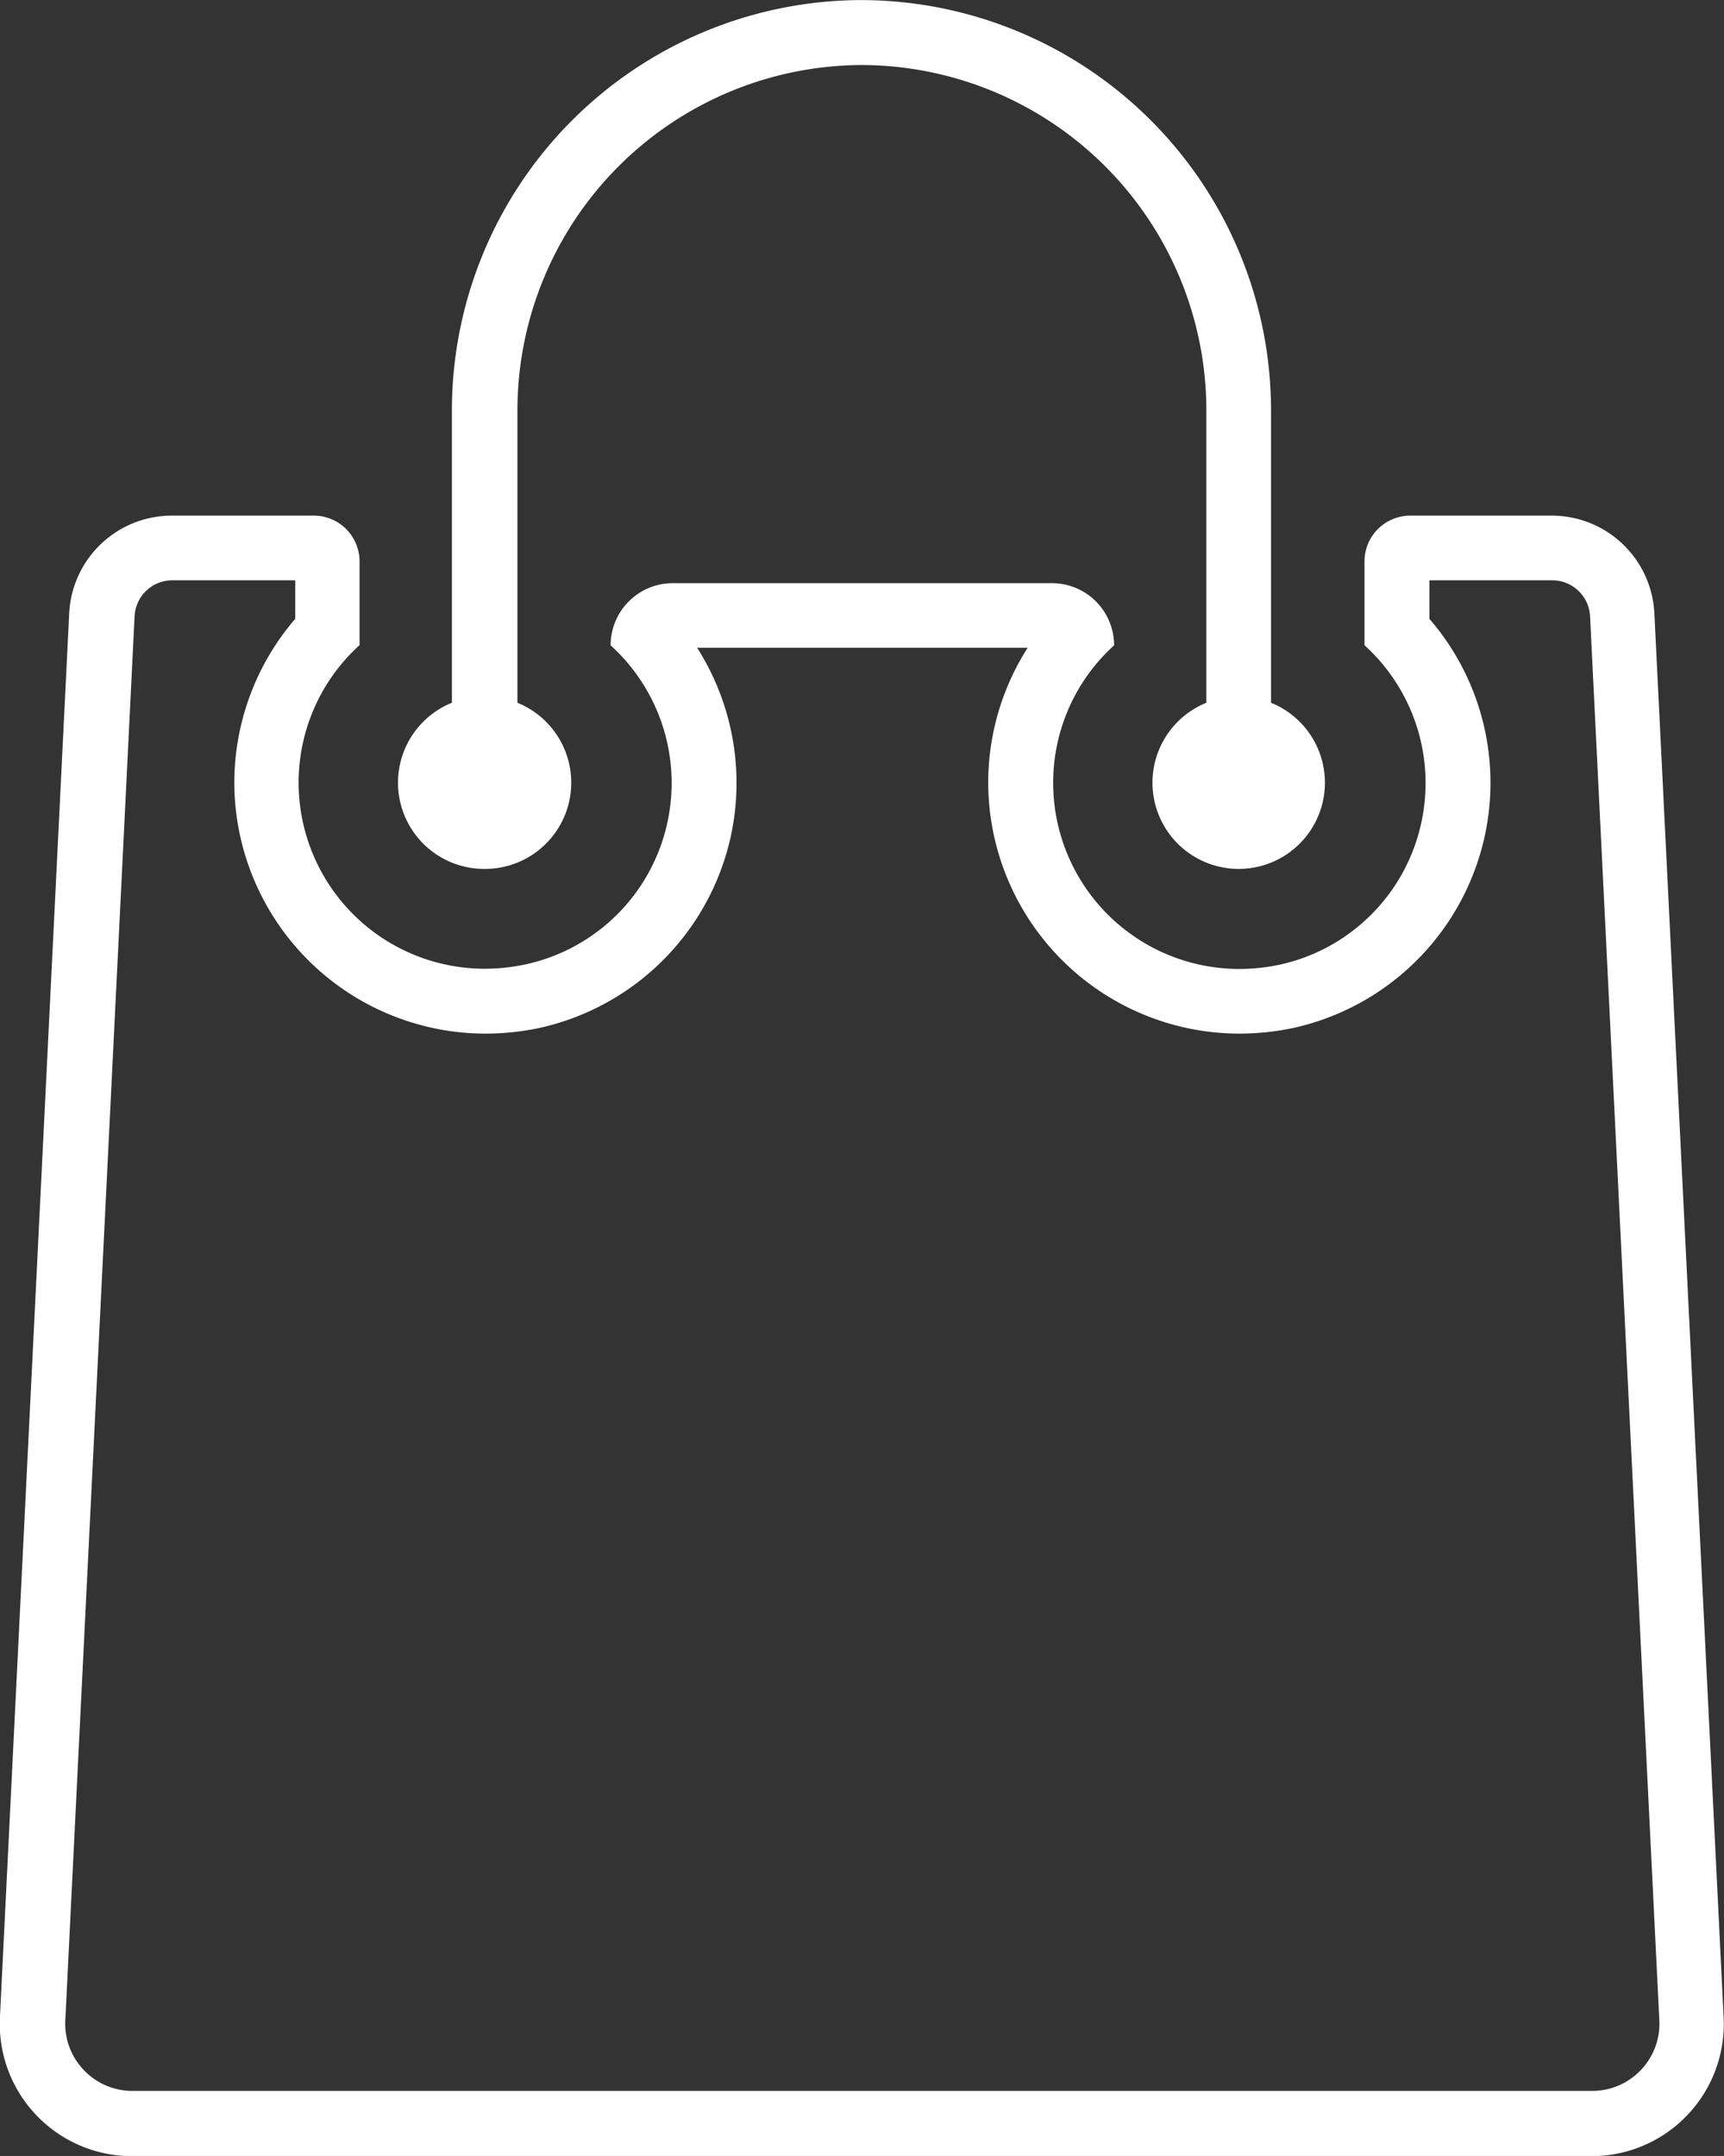
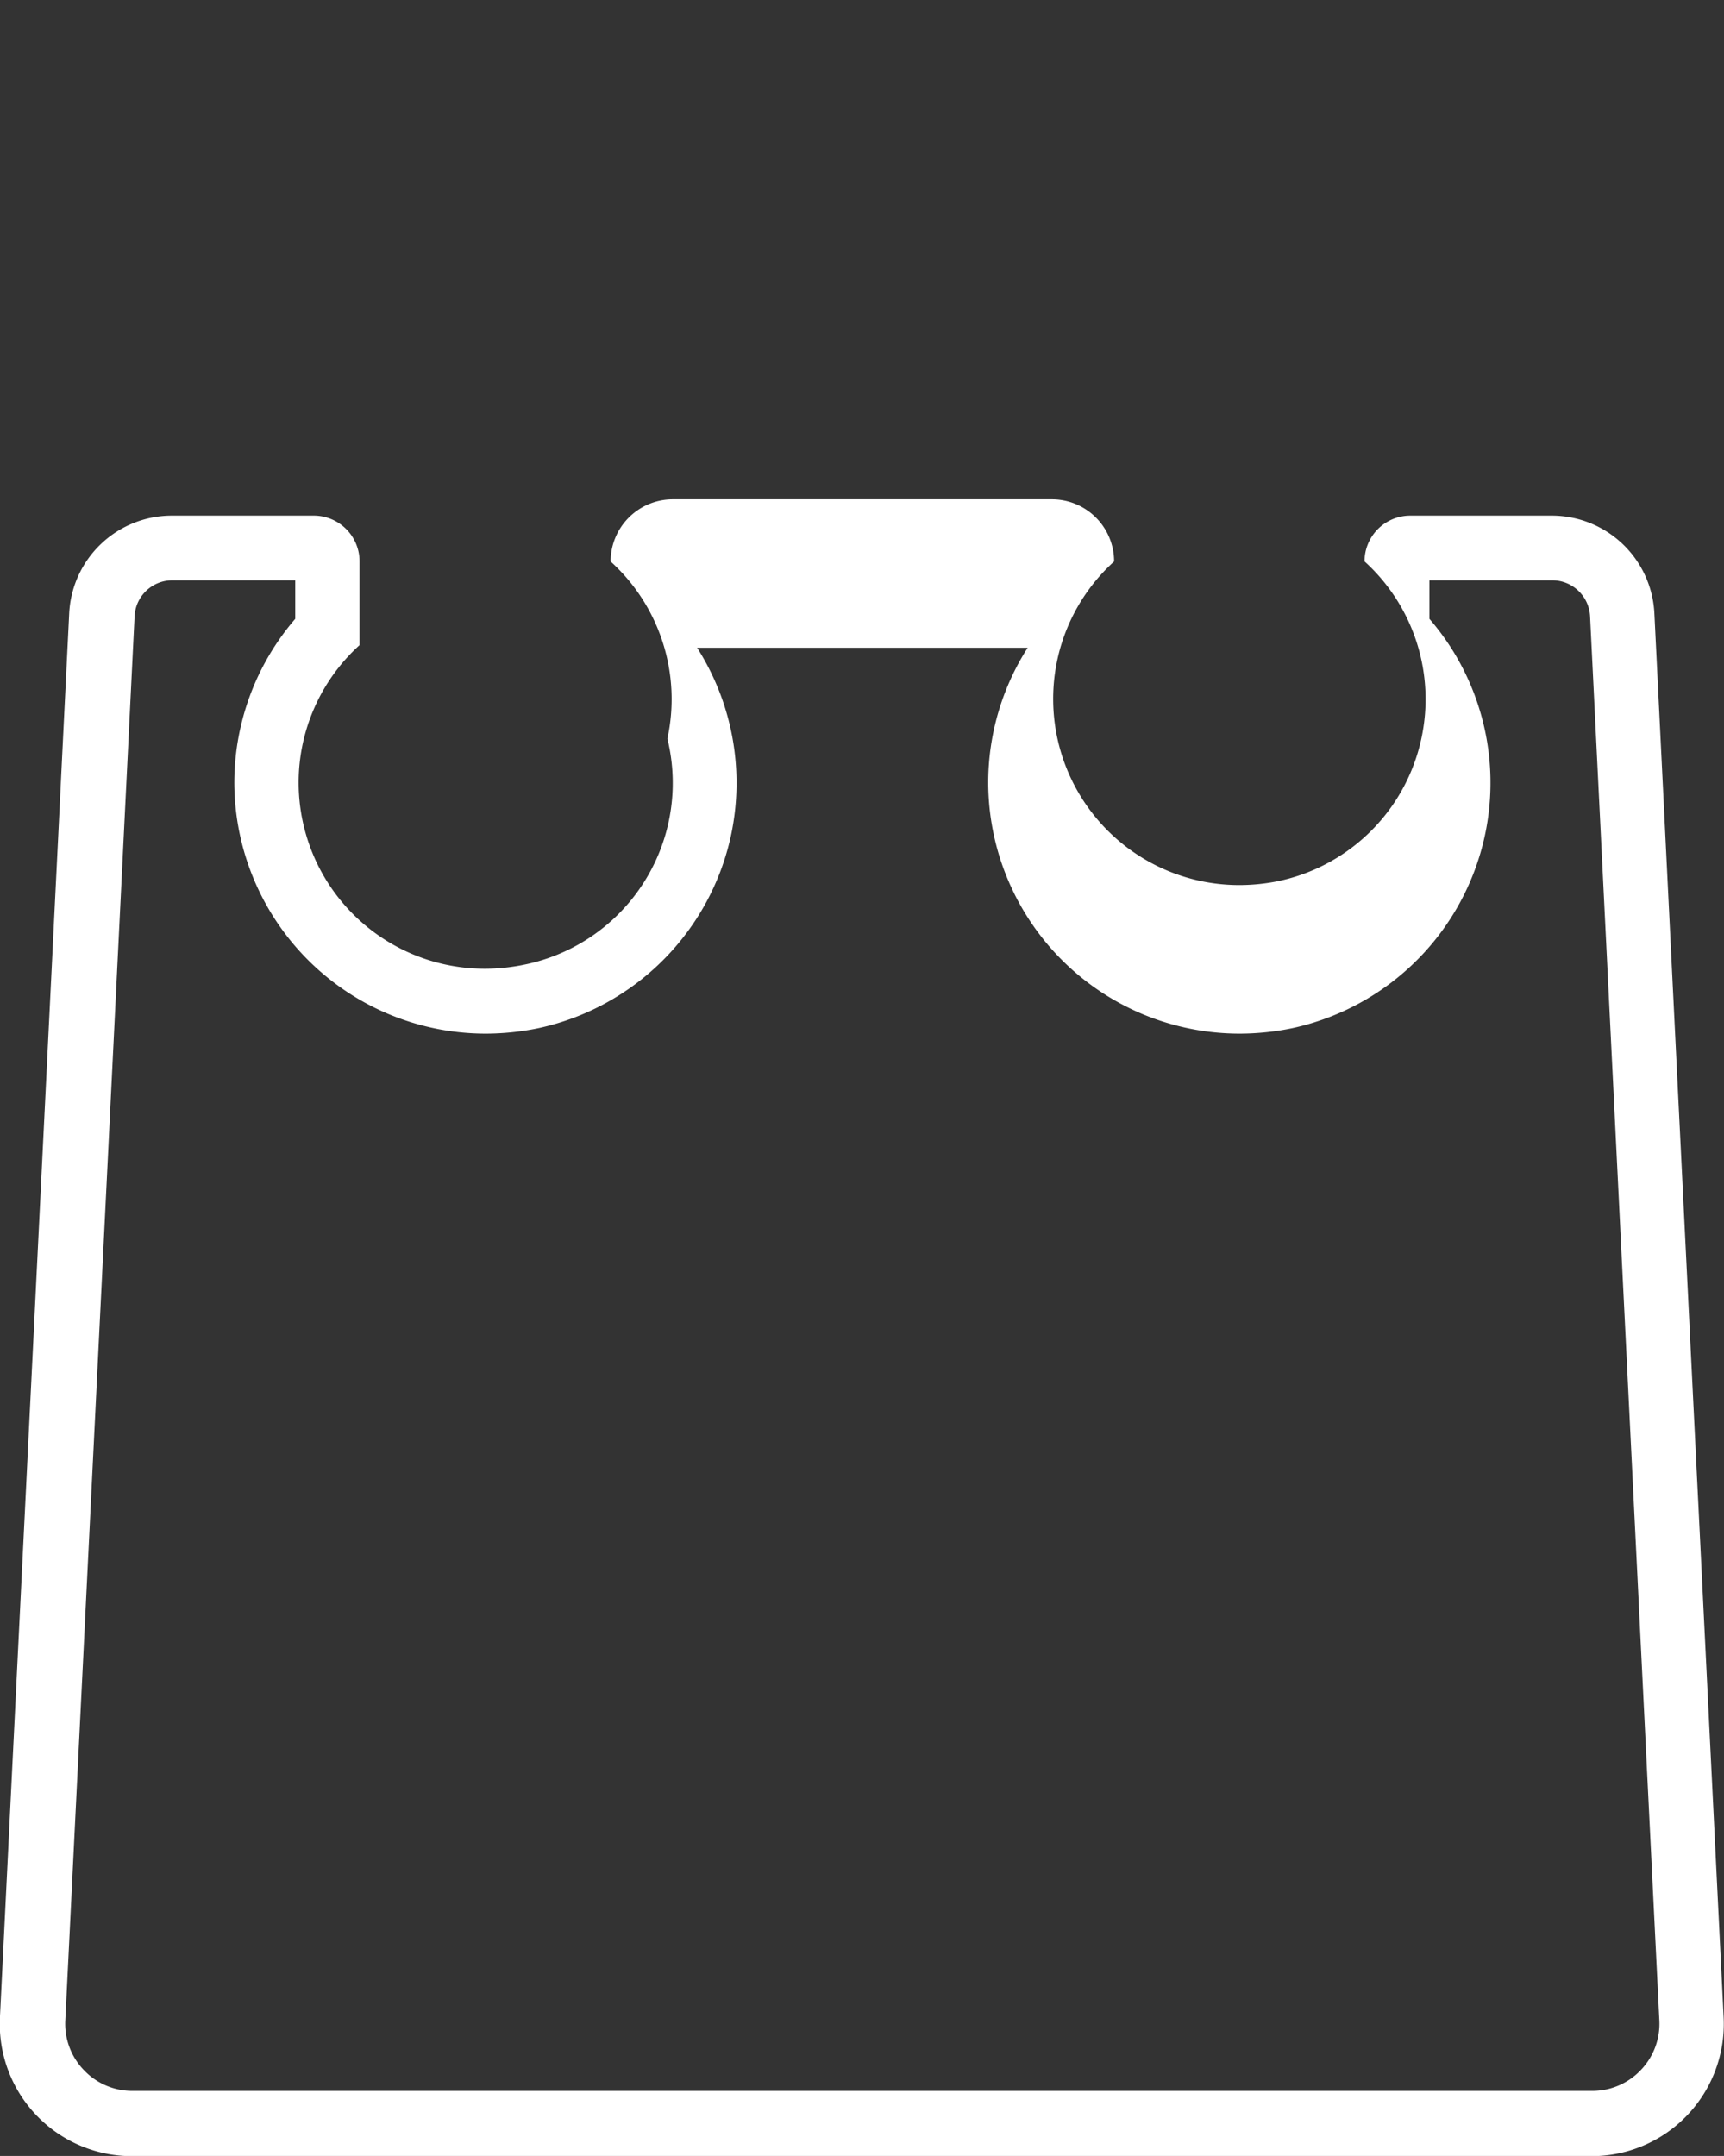
<svg xmlns="http://www.w3.org/2000/svg" width="23.993" height="30" viewBox="0 0 23.993 30">
  <rect x="0" y="0" width="23.993" height="30" fill="#333333" stroke="none" />
  <g id="Groupe_265" data-name="Groupe 265" transform="translate(657.302 -126.079)">
-     <path id="Tracé_462" data-name="Tracé 462" d="M-643.813,138.17a1.2,1.2,0,0,0,1.2-1.2,1.2,1.2,0,0,0-.749-1.112v-4.062a4.809,4.809,0,0,1,4.794-4.812,4.809,4.809,0,0,1,4.794,4.812v4.062a1.2,1.2,0,0,0-.75,1.112,1.2,1.2,0,0,0,1.2,1.2,1.2,1.2,0,0,0,1.2-1.2,1.2,1.2,0,0,0-.75-1.112v-4.062a5.713,5.713,0,0,0-5.7-5.716,5.713,5.713,0,0,0-5.7,5.716v4.062a1.2,1.2,0,0,0-.75,1.112A1.2,1.2,0,0,0-643.813,138.17Z" transform="translate(-6.739)" fill="#fff" />
-     <path id="Tracé_463" data-name="Tracé 463" d="M-635.7,142.863a.527.527,0,0,1,.527.5l.964,19.537a.928.928,0,0,1-.257.692.928.928,0,0,1-.679.291h-20.313a.927.927,0,0,1-.678-.291.927.927,0,0,1-.257-.692l.964-19.537a.526.526,0,0,1,.526-.5h1.71v.536a3.5,3.5,0,0,0-.848,2.278,3.5,3.5,0,0,0,3.494,3.494,3.661,3.661,0,0,0,.739-.076,3.5,3.5,0,0,0,2.679-2.681,3.5,3.5,0,0,0-.471-2.612h4.6a3.489,3.489,0,0,0-.549,1.875,3.5,3.5,0,0,0,3.494,3.494,3.656,3.656,0,0,0,.739-.076,3.5,3.5,0,0,0,2.679-2.681,3.487,3.487,0,0,0-.772-3.015v-.536h1.71m0-.9h-1.976a.637.637,0,0,0-.637.637v1.167a2.588,2.588,0,0,1,.791,2.466,2.58,2.58,0,0,1-1.978,1.98,2.719,2.719,0,0,1-.555.058,2.59,2.59,0,0,1-2.591-2.59,2.579,2.579,0,0,1,.848-1.913.865.865,0,0,0-.865-.865h-5.277a.865.865,0,0,0-.865.865,2.586,2.586,0,0,1,.79,2.466A2.579,2.579,0,0,1-650,148.21a2.716,2.716,0,0,1-.555.058,2.59,2.59,0,0,1-2.591-2.59,2.581,2.581,0,0,1,.848-1.913V142.6a.637.637,0,0,0-.637-.637h-1.976a1.43,1.43,0,0,0-1.428,1.36l-.964,19.537a1.84,1.84,0,0,0,1.838,1.931h20.313a1.84,1.84,0,0,0,1.838-1.931l-.964-19.537a1.43,1.43,0,0,0-1.428-1.36Z" transform="translate(0 -8.709)" fill="#fff" />
+     <path id="Tracé_463" data-name="Tracé 463" d="M-635.7,142.863a.527.527,0,0,1,.527.5l.964,19.537a.928.928,0,0,1-.257.692.928.928,0,0,1-.679.291h-20.313a.927.927,0,0,1-.678-.291.927.927,0,0,1-.257-.692l.964-19.537a.526.526,0,0,1,.526-.5h1.71v.536a3.5,3.5,0,0,0-.848,2.278,3.5,3.5,0,0,0,3.494,3.494,3.661,3.661,0,0,0,.739-.076,3.5,3.5,0,0,0,2.679-2.681,3.5,3.5,0,0,0-.471-2.612h4.6a3.489,3.489,0,0,0-.549,1.875,3.5,3.5,0,0,0,3.494,3.494,3.656,3.656,0,0,0,.739-.076,3.5,3.5,0,0,0,2.679-2.681,3.487,3.487,0,0,0-.772-3.015v-.536h1.71m0-.9h-1.976a.637.637,0,0,0-.637.637a2.588,2.588,0,0,1,.791,2.466,2.58,2.58,0,0,1-1.978,1.98,2.719,2.719,0,0,1-.555.058,2.59,2.59,0,0,1-2.591-2.59,2.579,2.579,0,0,1,.848-1.913.865.865,0,0,0-.865-.865h-5.277a.865.865,0,0,0-.865.865,2.586,2.586,0,0,1,.79,2.466A2.579,2.579,0,0,1-650,148.21a2.716,2.716,0,0,1-.555.058,2.59,2.59,0,0,1-2.591-2.59,2.581,2.581,0,0,1,.848-1.913V142.6a.637.637,0,0,0-.637-.637h-1.976a1.43,1.43,0,0,0-1.428,1.36l-.964,19.537a1.84,1.84,0,0,0,1.838,1.931h20.313a1.84,1.84,0,0,0,1.838-1.931l-.964-19.537a1.43,1.43,0,0,0-1.428-1.36Z" transform="translate(0 -8.709)" fill="#fff" />
  </g>
</svg>